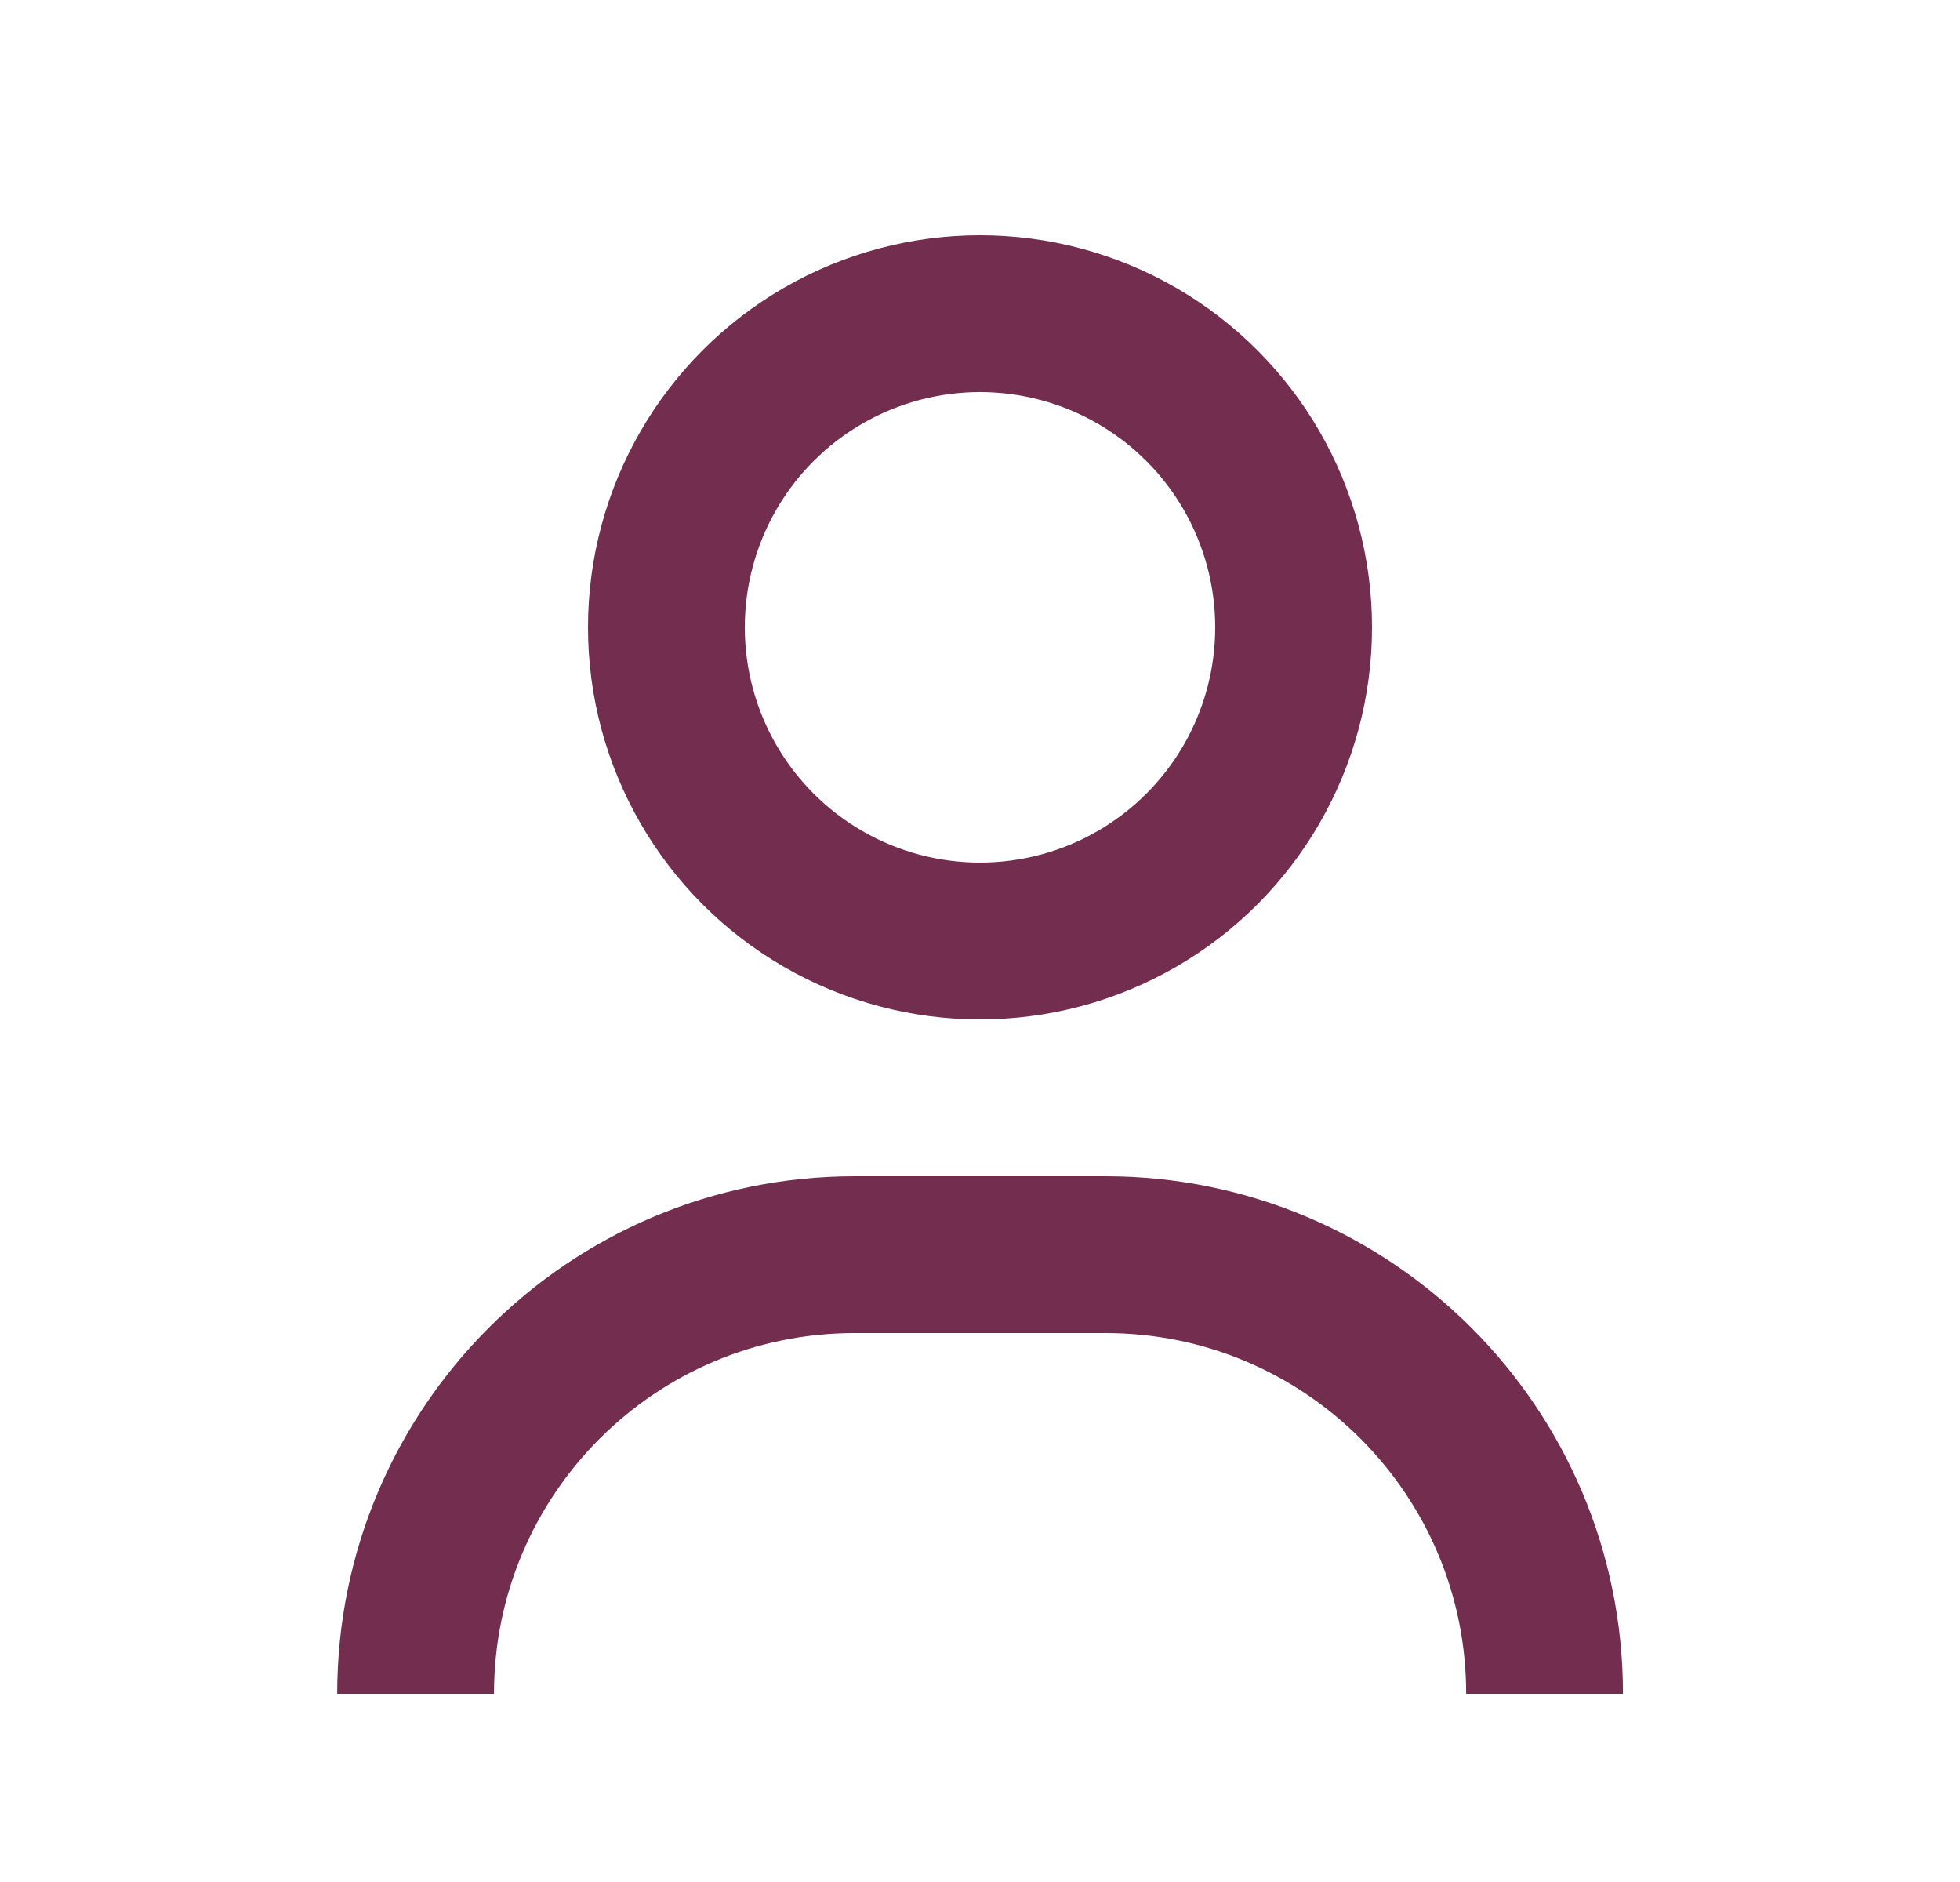
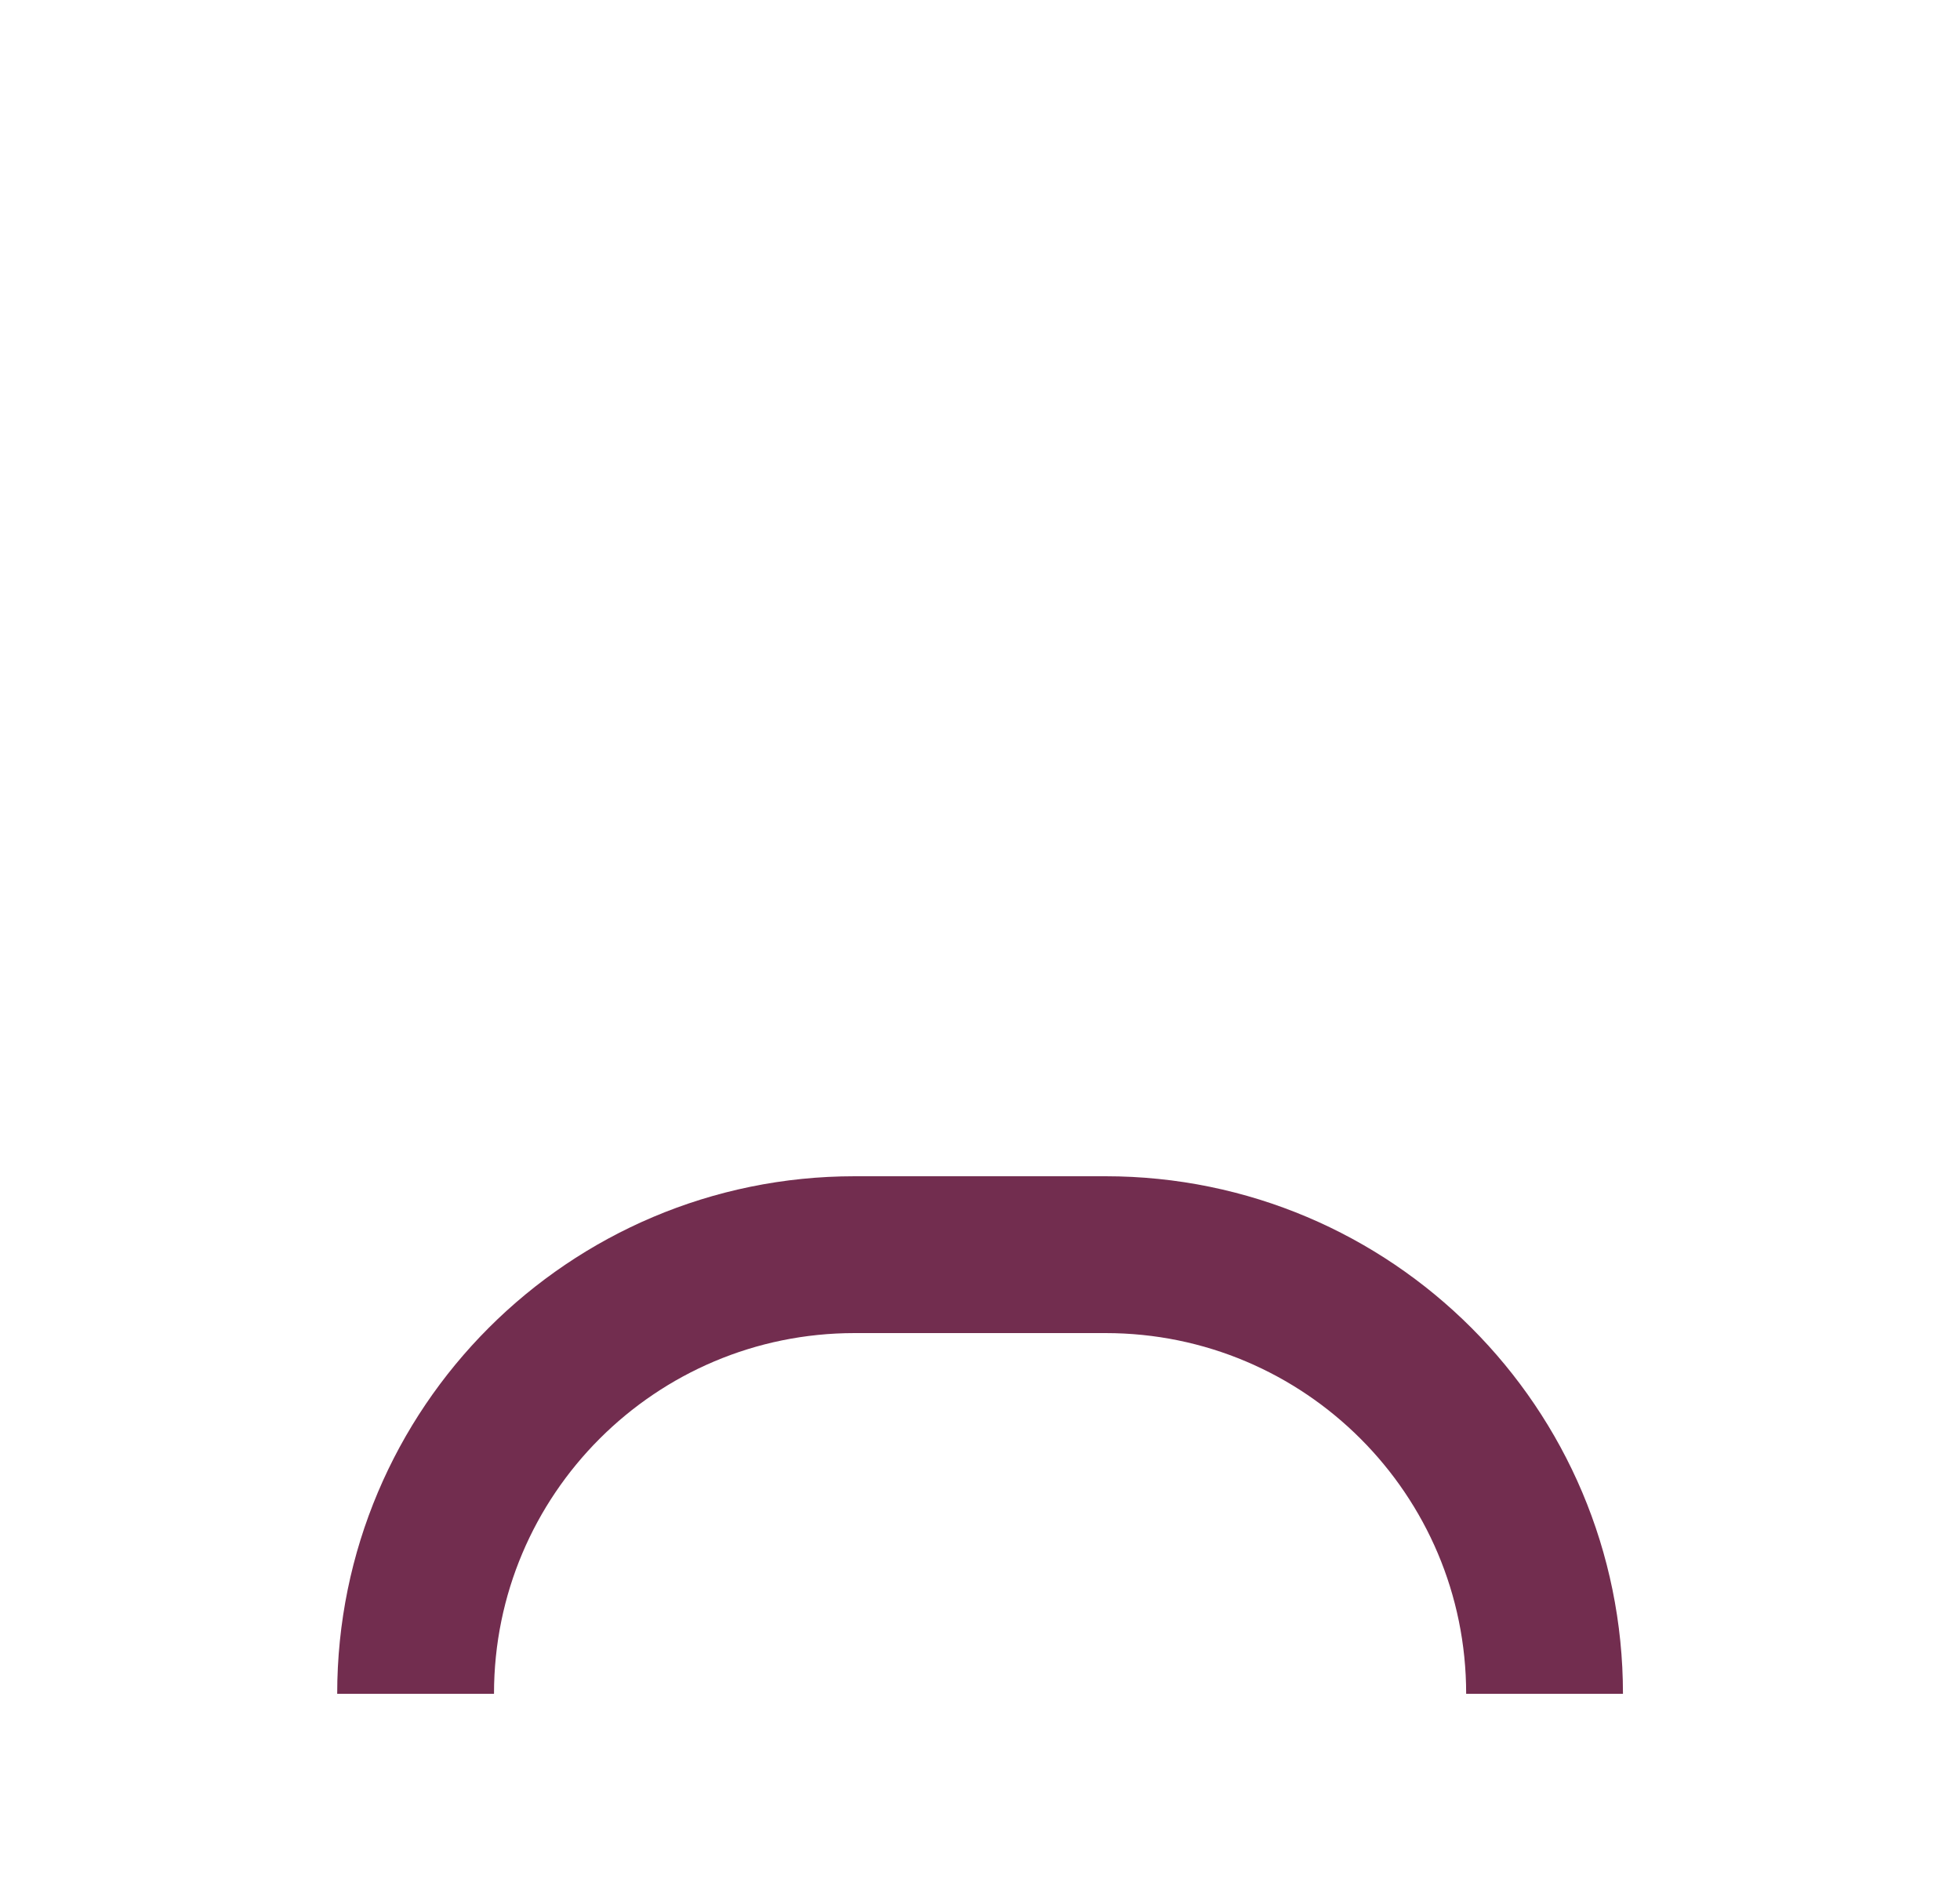
<svg xmlns="http://www.w3.org/2000/svg" width="25" height="24" viewBox="0 0 25 24" fill="none">
  <g opacity="1">
-     <circle cx="12.5" cy="8" r="4" stroke="#722D4F" stroke-width="2" />
    <path d="M5.301 21.6V21.6C5.301 18.507 7.808 16 10.901 16H14.101C17.194 16 19.701 18.507 19.701 21.6V21.6" stroke="#722D4F" stroke-width="2" />
  </g>
</svg>